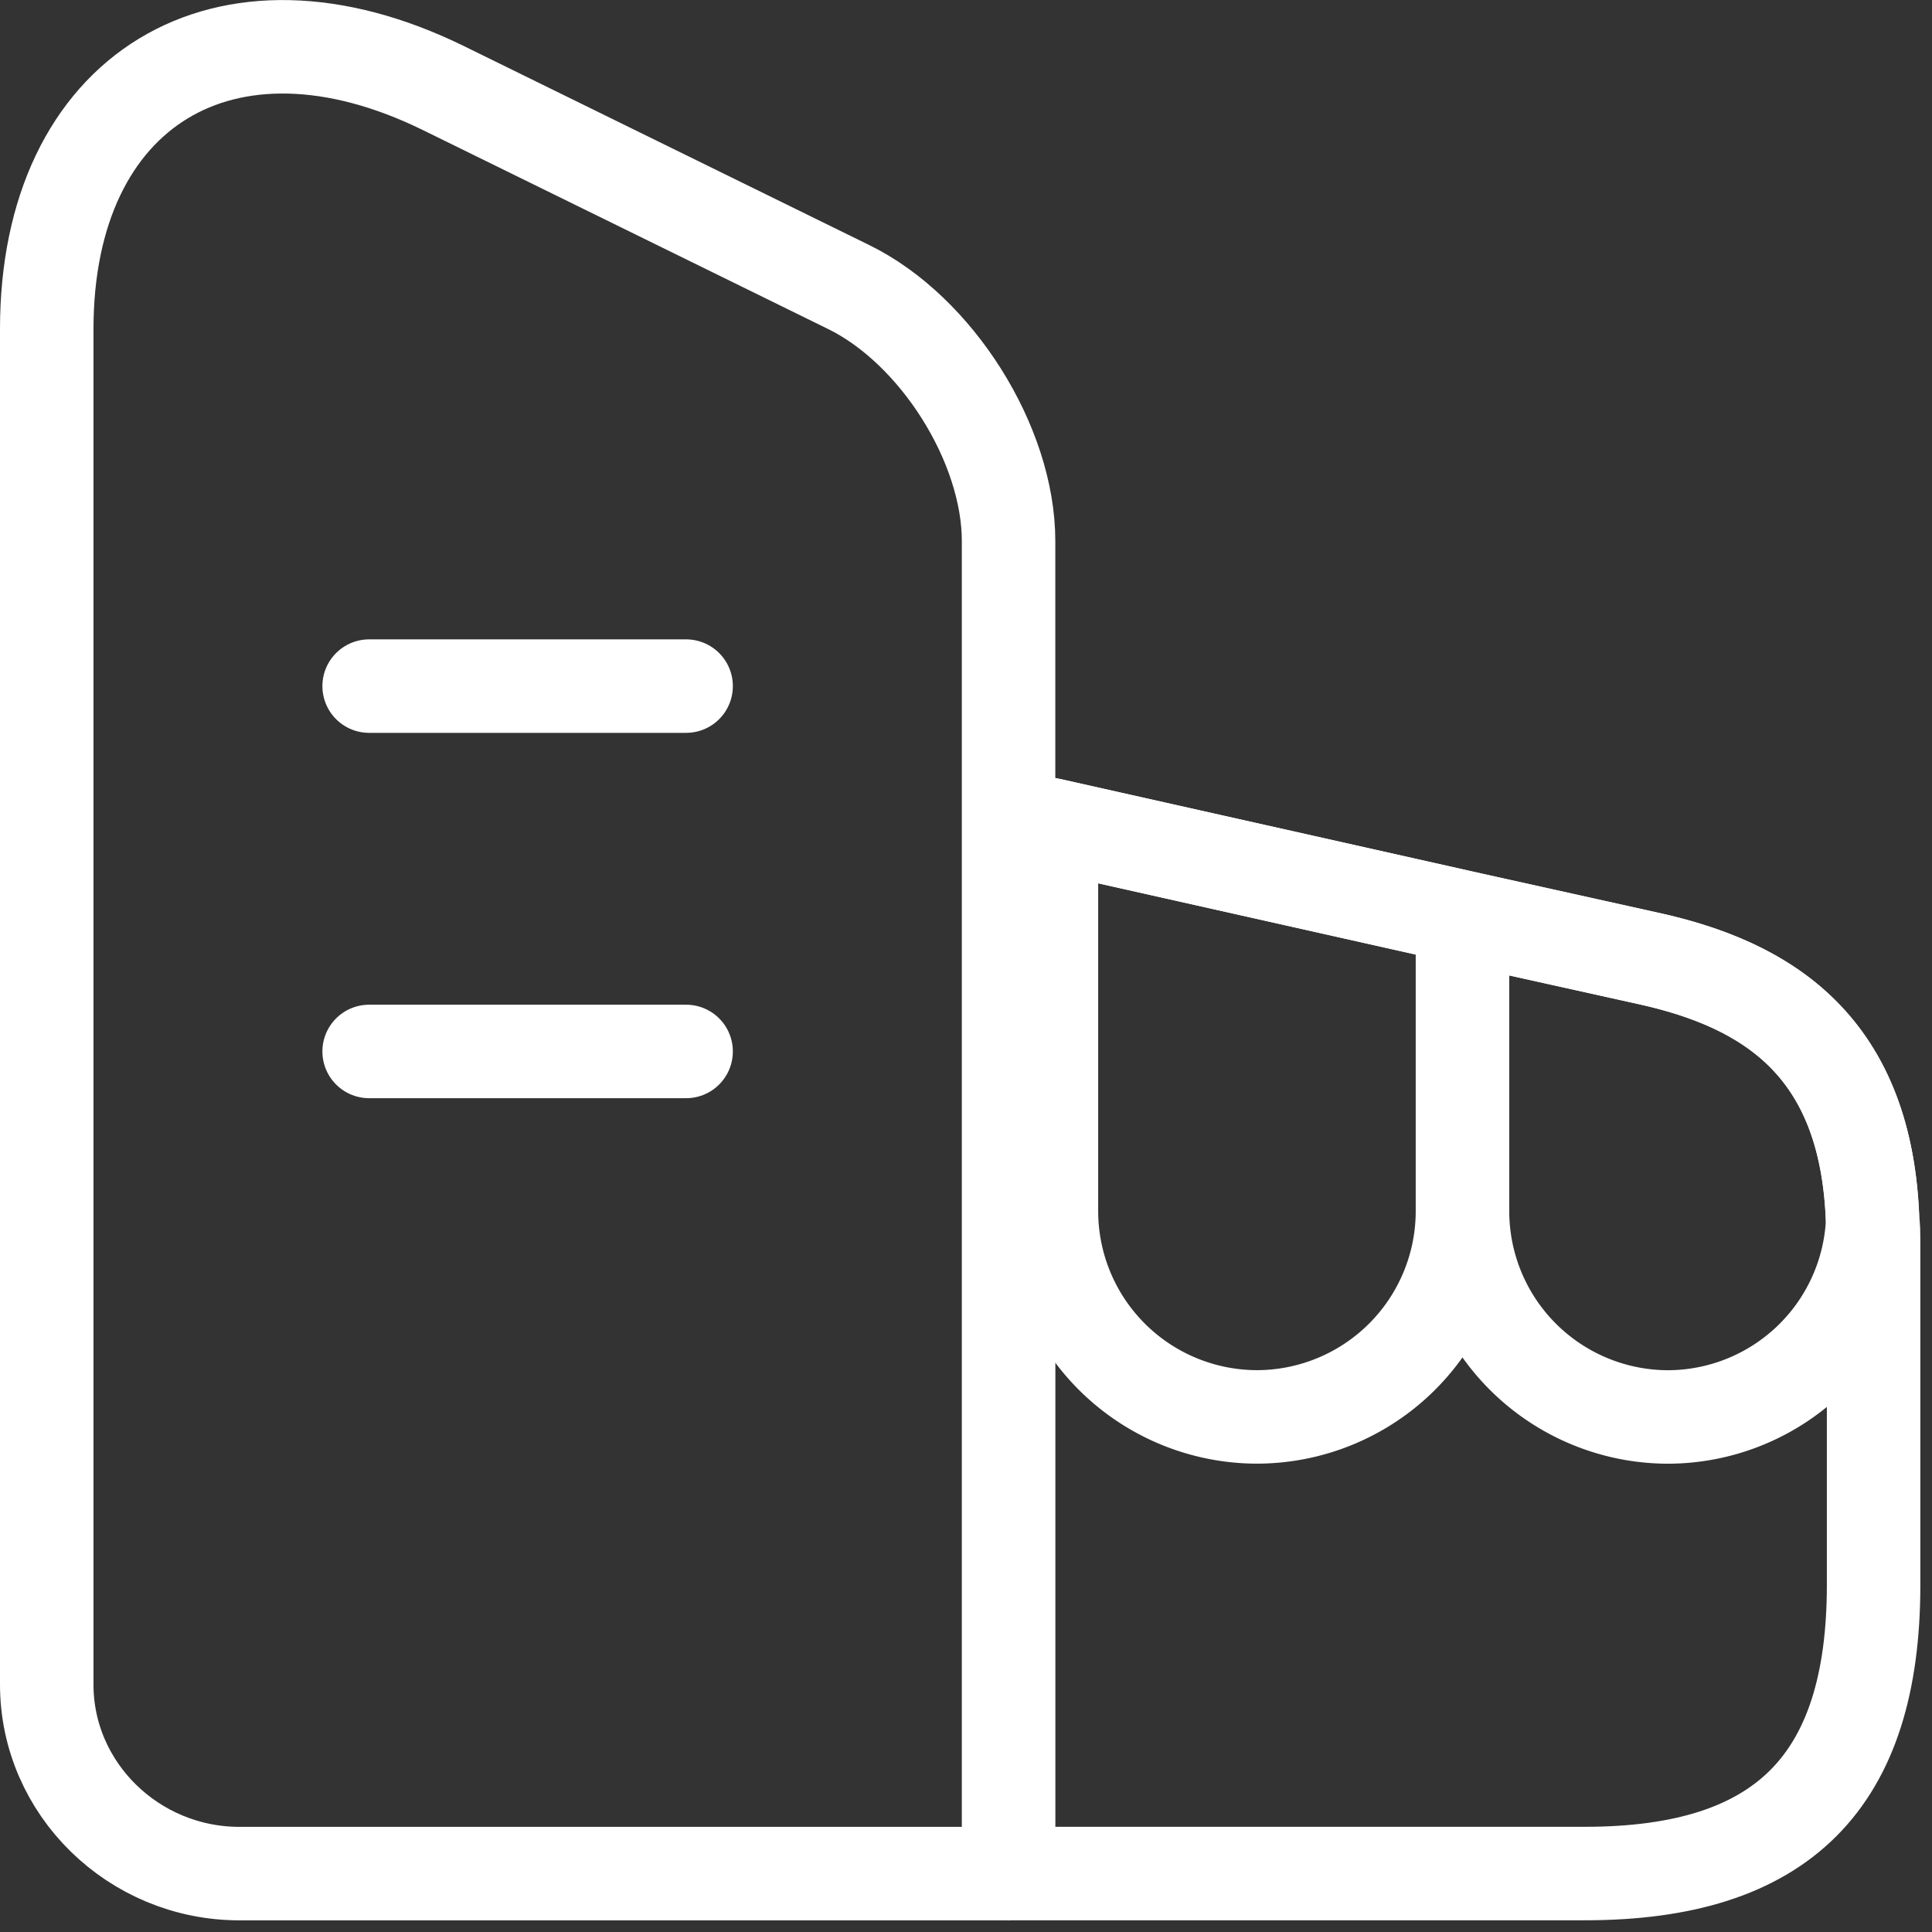
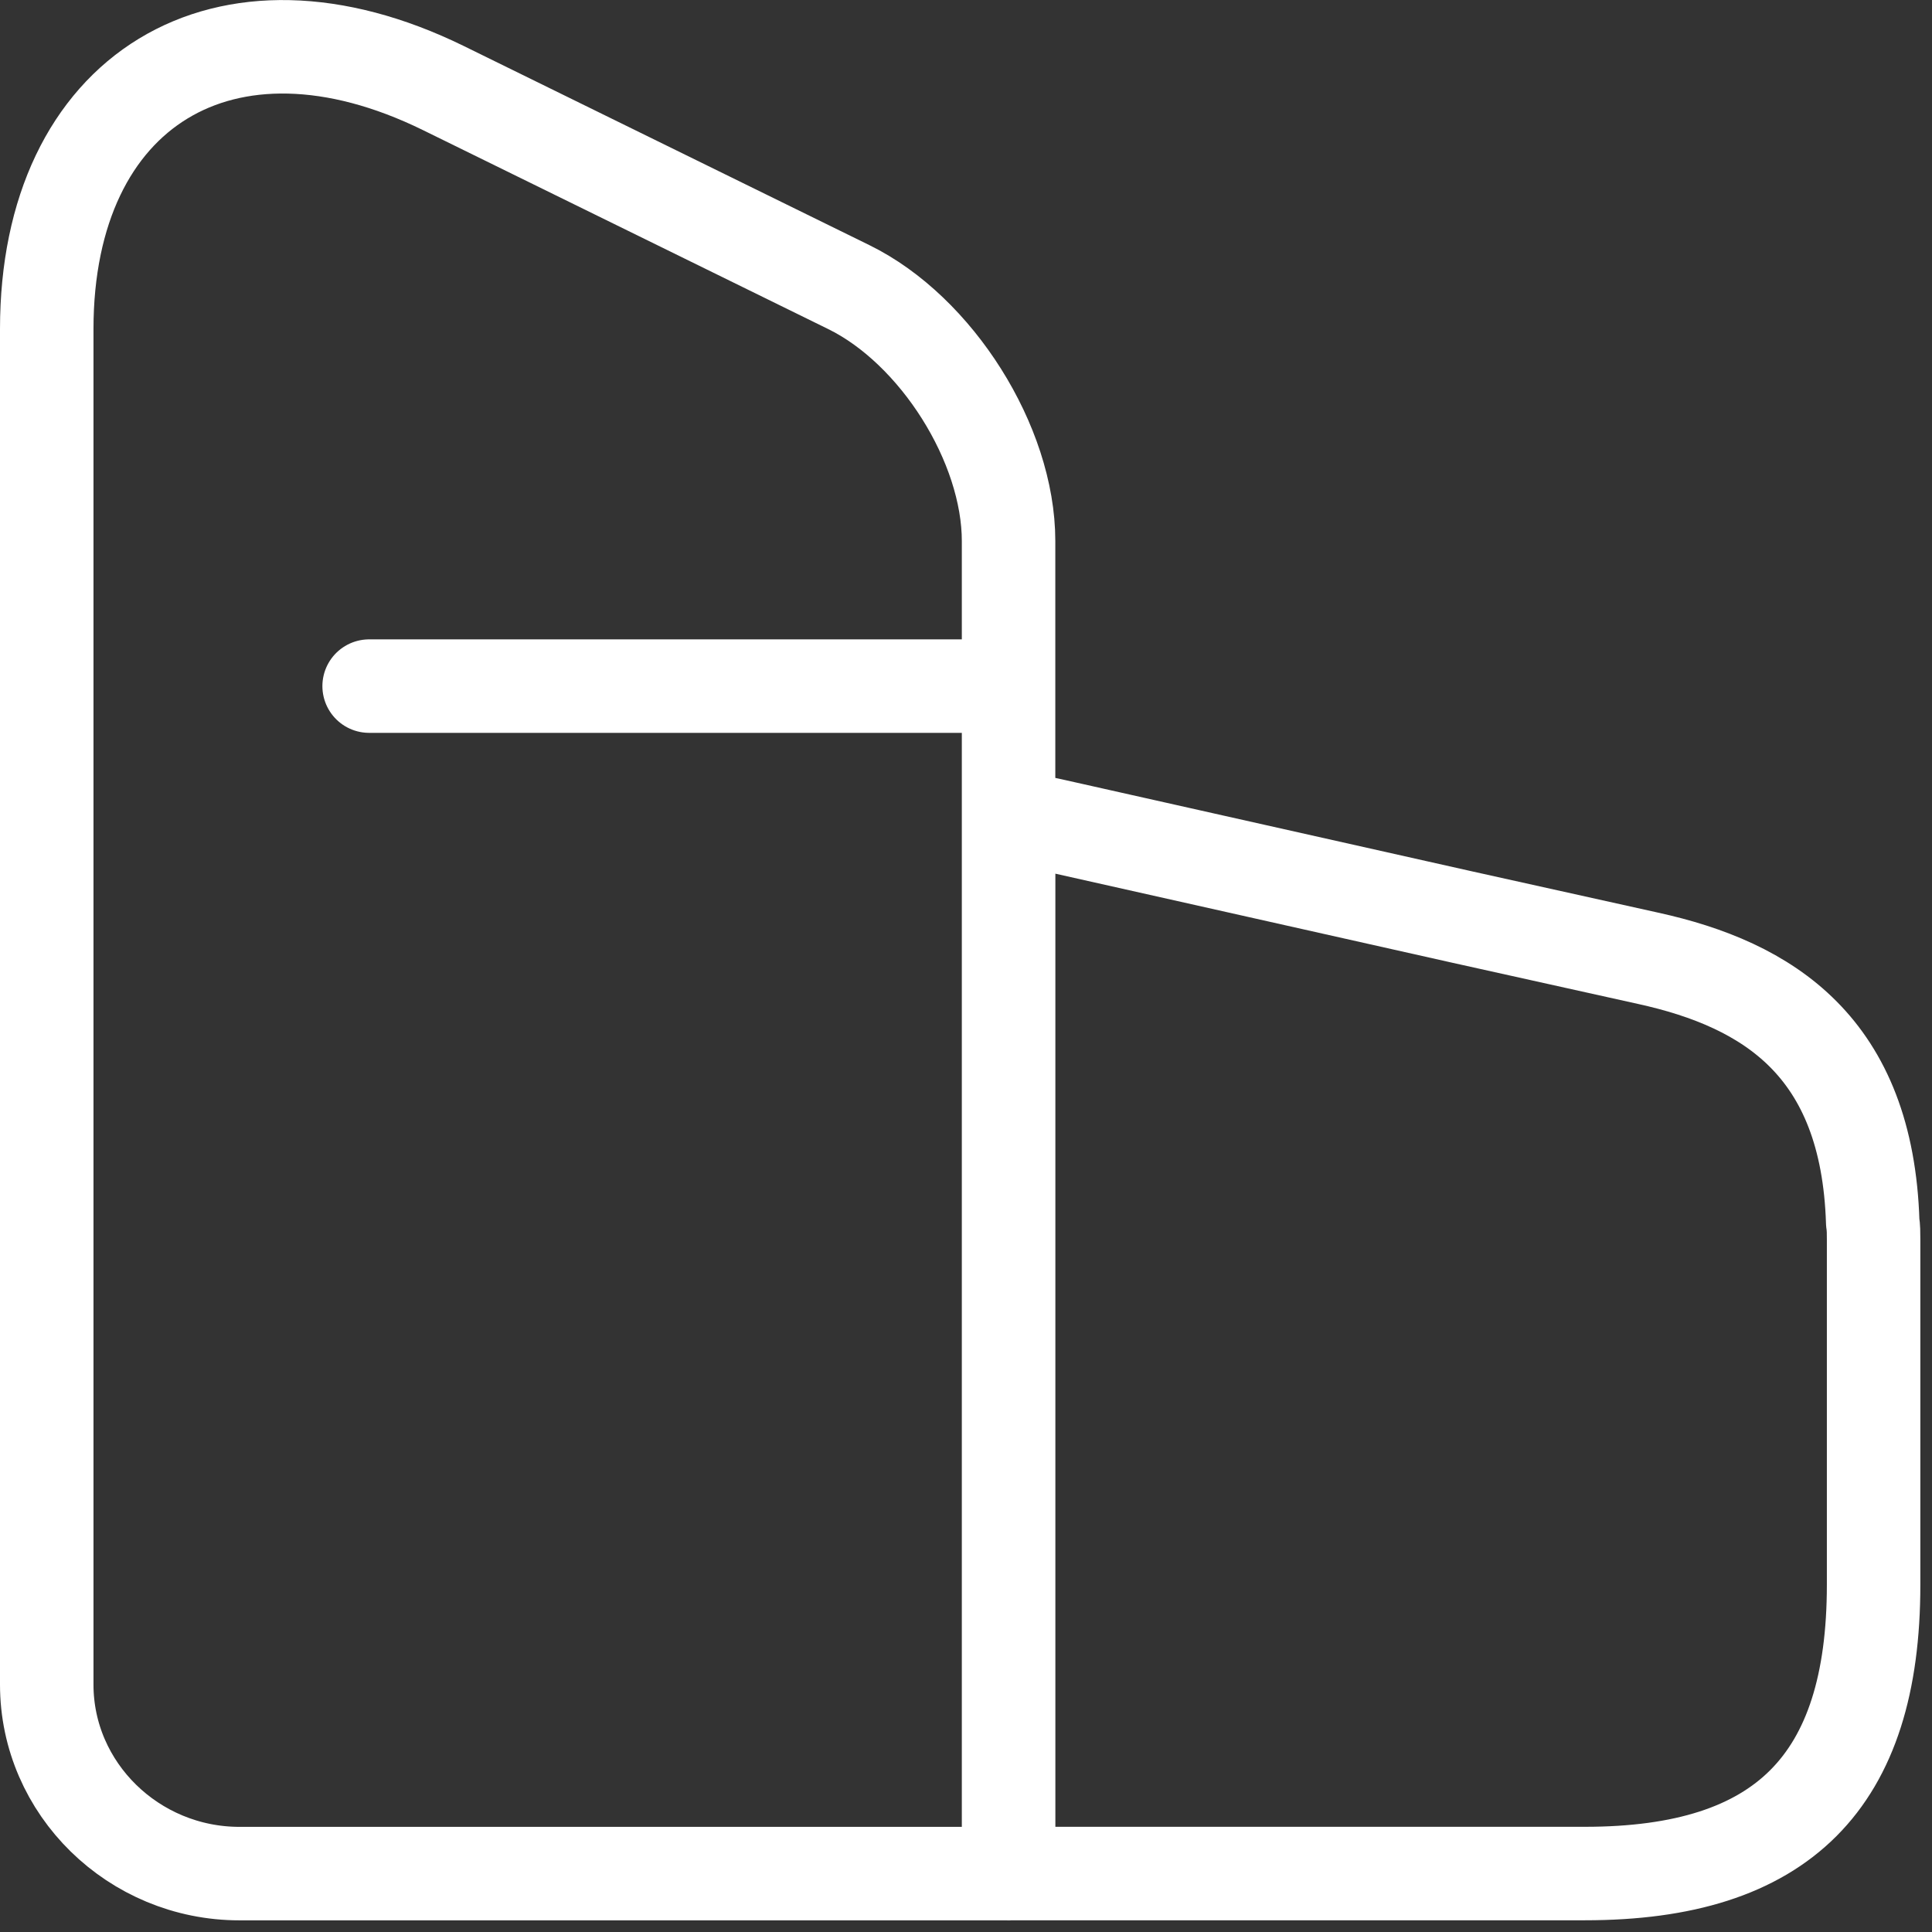
<svg xmlns="http://www.w3.org/2000/svg" width="31" height="31" fill="none">
  <rect width="100%" height="100%" fill="#333333" stroke="none" />
-   <path d="M16.183 30.063H3.843C2.143 30.063.75 28.7.75 27.03V5.28c0-3.84 2.858-5.584 6.36-3.869l6.508 3.195c1.407.689 2.565 2.521 2.565 4.075v21.383zM30.063 19.89v5.54c0 3.166-1.465 4.632-4.631 4.632h-9.248V13.09l.688.146 6.596 1.48 2.975.66c1.935.425 3.518 1.422 3.606 4.236.014.088.014.176.014.278zM5.923 11.009h5.086M5.923 16.871h5.086" stroke="#fff" stroke-width="1.5" stroke-linecap="round" stroke-linejoin="round" />
-   <path d="M23.466 14.718v4.719a3.303 3.303 0 01-3.297 3.298 3.303 3.303 0 01-3.298-3.298v-6.2l6.596 1.48zM30.047 19.614a3.296 3.296 0 01-3.282 3.122 3.303 3.303 0 01-3.298-3.298v-4.72l2.975.66c1.935.425 3.518 1.422 3.605 4.236z" stroke="#fff" stroke-width="1.5" stroke-linecap="round" stroke-linejoin="round" />
+   <path d="M16.183 30.063H3.843C2.143 30.063.75 28.7.75 27.03V5.28c0-3.84 2.858-5.584 6.36-3.869l6.508 3.195c1.407.689 2.565 2.521 2.565 4.075v21.383zM30.063 19.89v5.54c0 3.166-1.465 4.632-4.631 4.632h-9.248V13.09l.688.146 6.596 1.48 2.975.66c1.935.425 3.518 1.422 3.606 4.236.014.088.014.176.014.278zM5.923 11.009h5.086h5.086" stroke="#fff" stroke-width="1.5" stroke-linecap="round" stroke-linejoin="round" />
</svg>